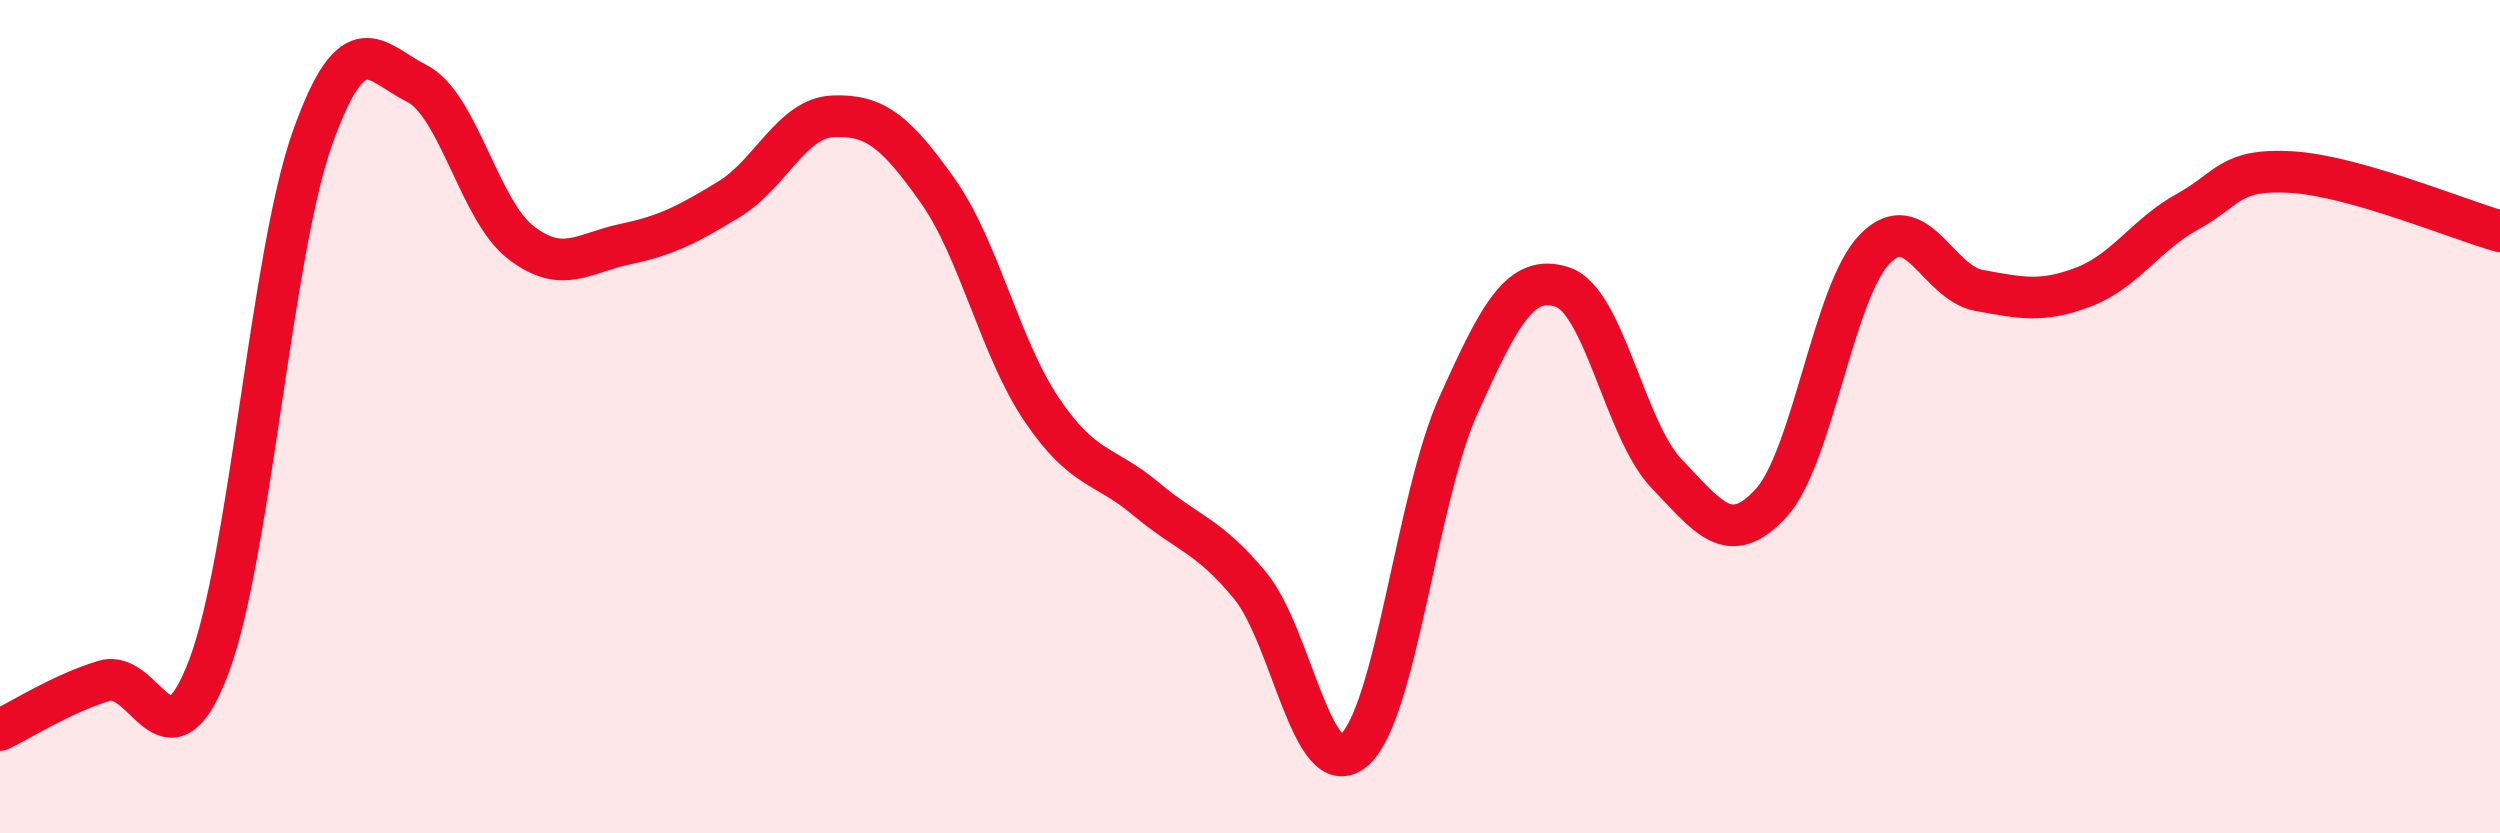
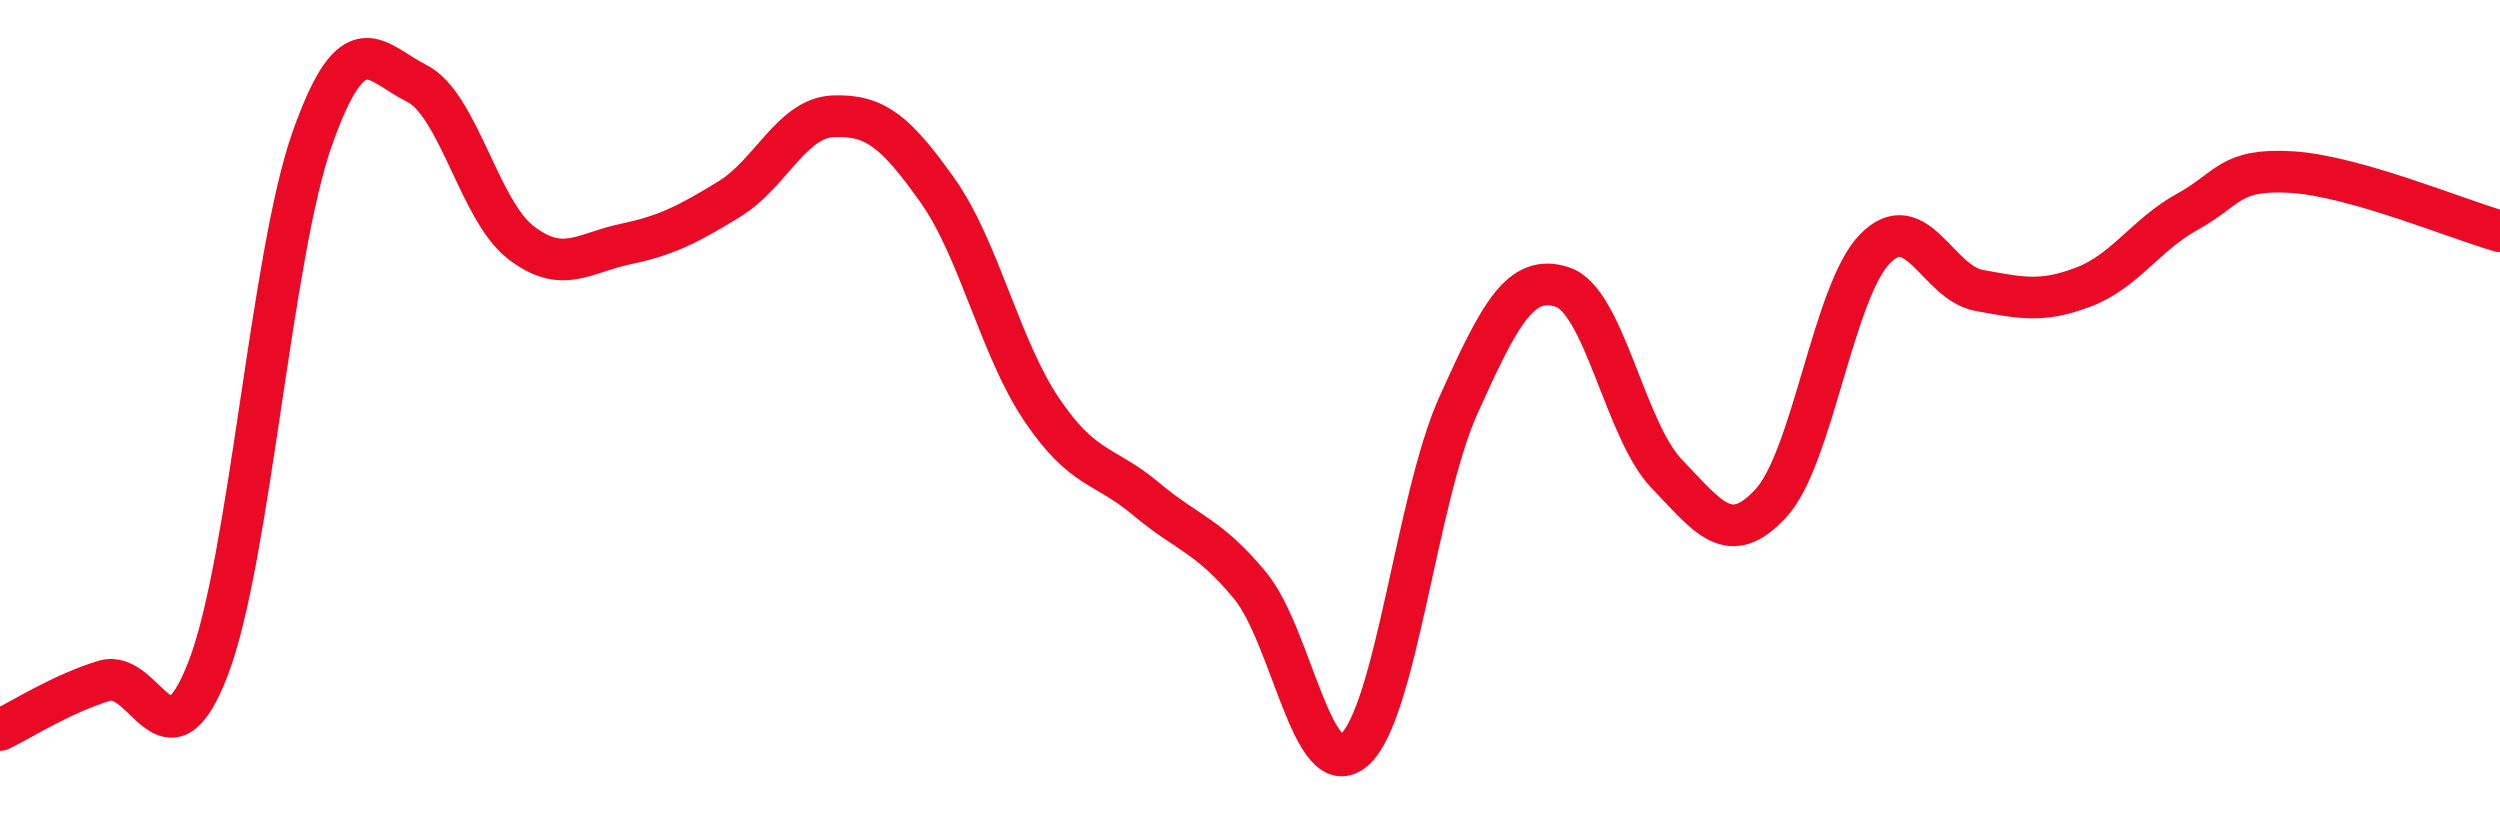
<svg xmlns="http://www.w3.org/2000/svg" width="60" height="20" viewBox="0 0 60 20">
-   <path d="M 0,17.52 C 0.5,17.28 1.5,16.64 2.5,16.34 C 3.5,16.04 4,18.64 5,16.03 C 6,13.42 6.5,6.12 7.5,3.31 C 8.5,0.5 9,1.5 10,2 C 11,2.5 11.5,5.05 12.5,5.82 C 13.5,6.59 14,6.07 15,5.86 C 16,5.65 16.5,5.39 17.5,4.78 C 18.5,4.17 19,2.83 20,2.79 C 21,2.75 21.5,3.16 22.5,4.57 C 23.5,5.98 24,8.35 25,9.83 C 26,11.31 26.5,11.13 27.5,11.97 C 28.5,12.81 29,12.84 30,14.05 C 31,15.26 31.5,18.86 32.5,18 C 33.5,17.14 34,11.95 35,9.73 C 36,7.51 36.5,6.56 37.5,6.89 C 38.5,7.22 39,10.33 40,11.37 C 41,12.41 41.5,13.16 42.5,12.08 C 43.5,11 44,6.99 45,5.97 C 46,4.95 46.5,6.79 47.5,6.97 C 48.5,7.15 49,7.27 50,6.89 C 51,6.51 51.5,5.63 52.5,5.08 C 53.5,4.53 53.5,4.04 55,4.13 C 56.5,4.22 59,5.27 60,5.55L60 20L0 20Z" fill="#EB0A25" opacity="0.1" stroke-linecap="round" stroke-linejoin="round" />
  <path d="M 0,17.52 C 0.5,17.28 1.5,16.64 2.5,16.34 C 3.5,16.04 4,18.64 5,16.03 C 6,13.42 6.5,6.12 7.5,3.31 C 8.5,0.5 9,1.5 10,2 C 11,2.5 11.5,5.05 12.5,5.82 C 13.5,6.59 14,6.07 15,5.86 C 16,5.65 16.5,5.39 17.5,4.78 C 18.5,4.17 19,2.83 20,2.79 C 21,2.75 21.5,3.16 22.5,4.57 C 23.5,5.98 24,8.35 25,9.83 C 26,11.31 26.5,11.13 27.5,11.97 C 28.5,12.81 29,12.84 30,14.05 C 31,15.26 31.5,18.86 32.5,18 C 33.5,17.14 34,11.95 35,9.73 C 36,7.51 36.5,6.56 37.5,6.89 C 38.5,7.22 39,10.33 40,11.37 C 41,12.41 41.5,13.16 42.5,12.08 C 43.5,11 44,6.99 45,5.97 C 46,4.95 46.5,6.79 47.5,6.97 C 48.5,7.15 49,7.27 50,6.89 C 51,6.51 51.5,5.63 52.5,5.08 C 53.5,4.53 53.5,4.04 55,4.13 C 56.5,4.22 59,5.27 60,5.55" stroke="#EB0A25" stroke-width="1" fill="none" stroke-linecap="round" stroke-linejoin="round" />
</svg>